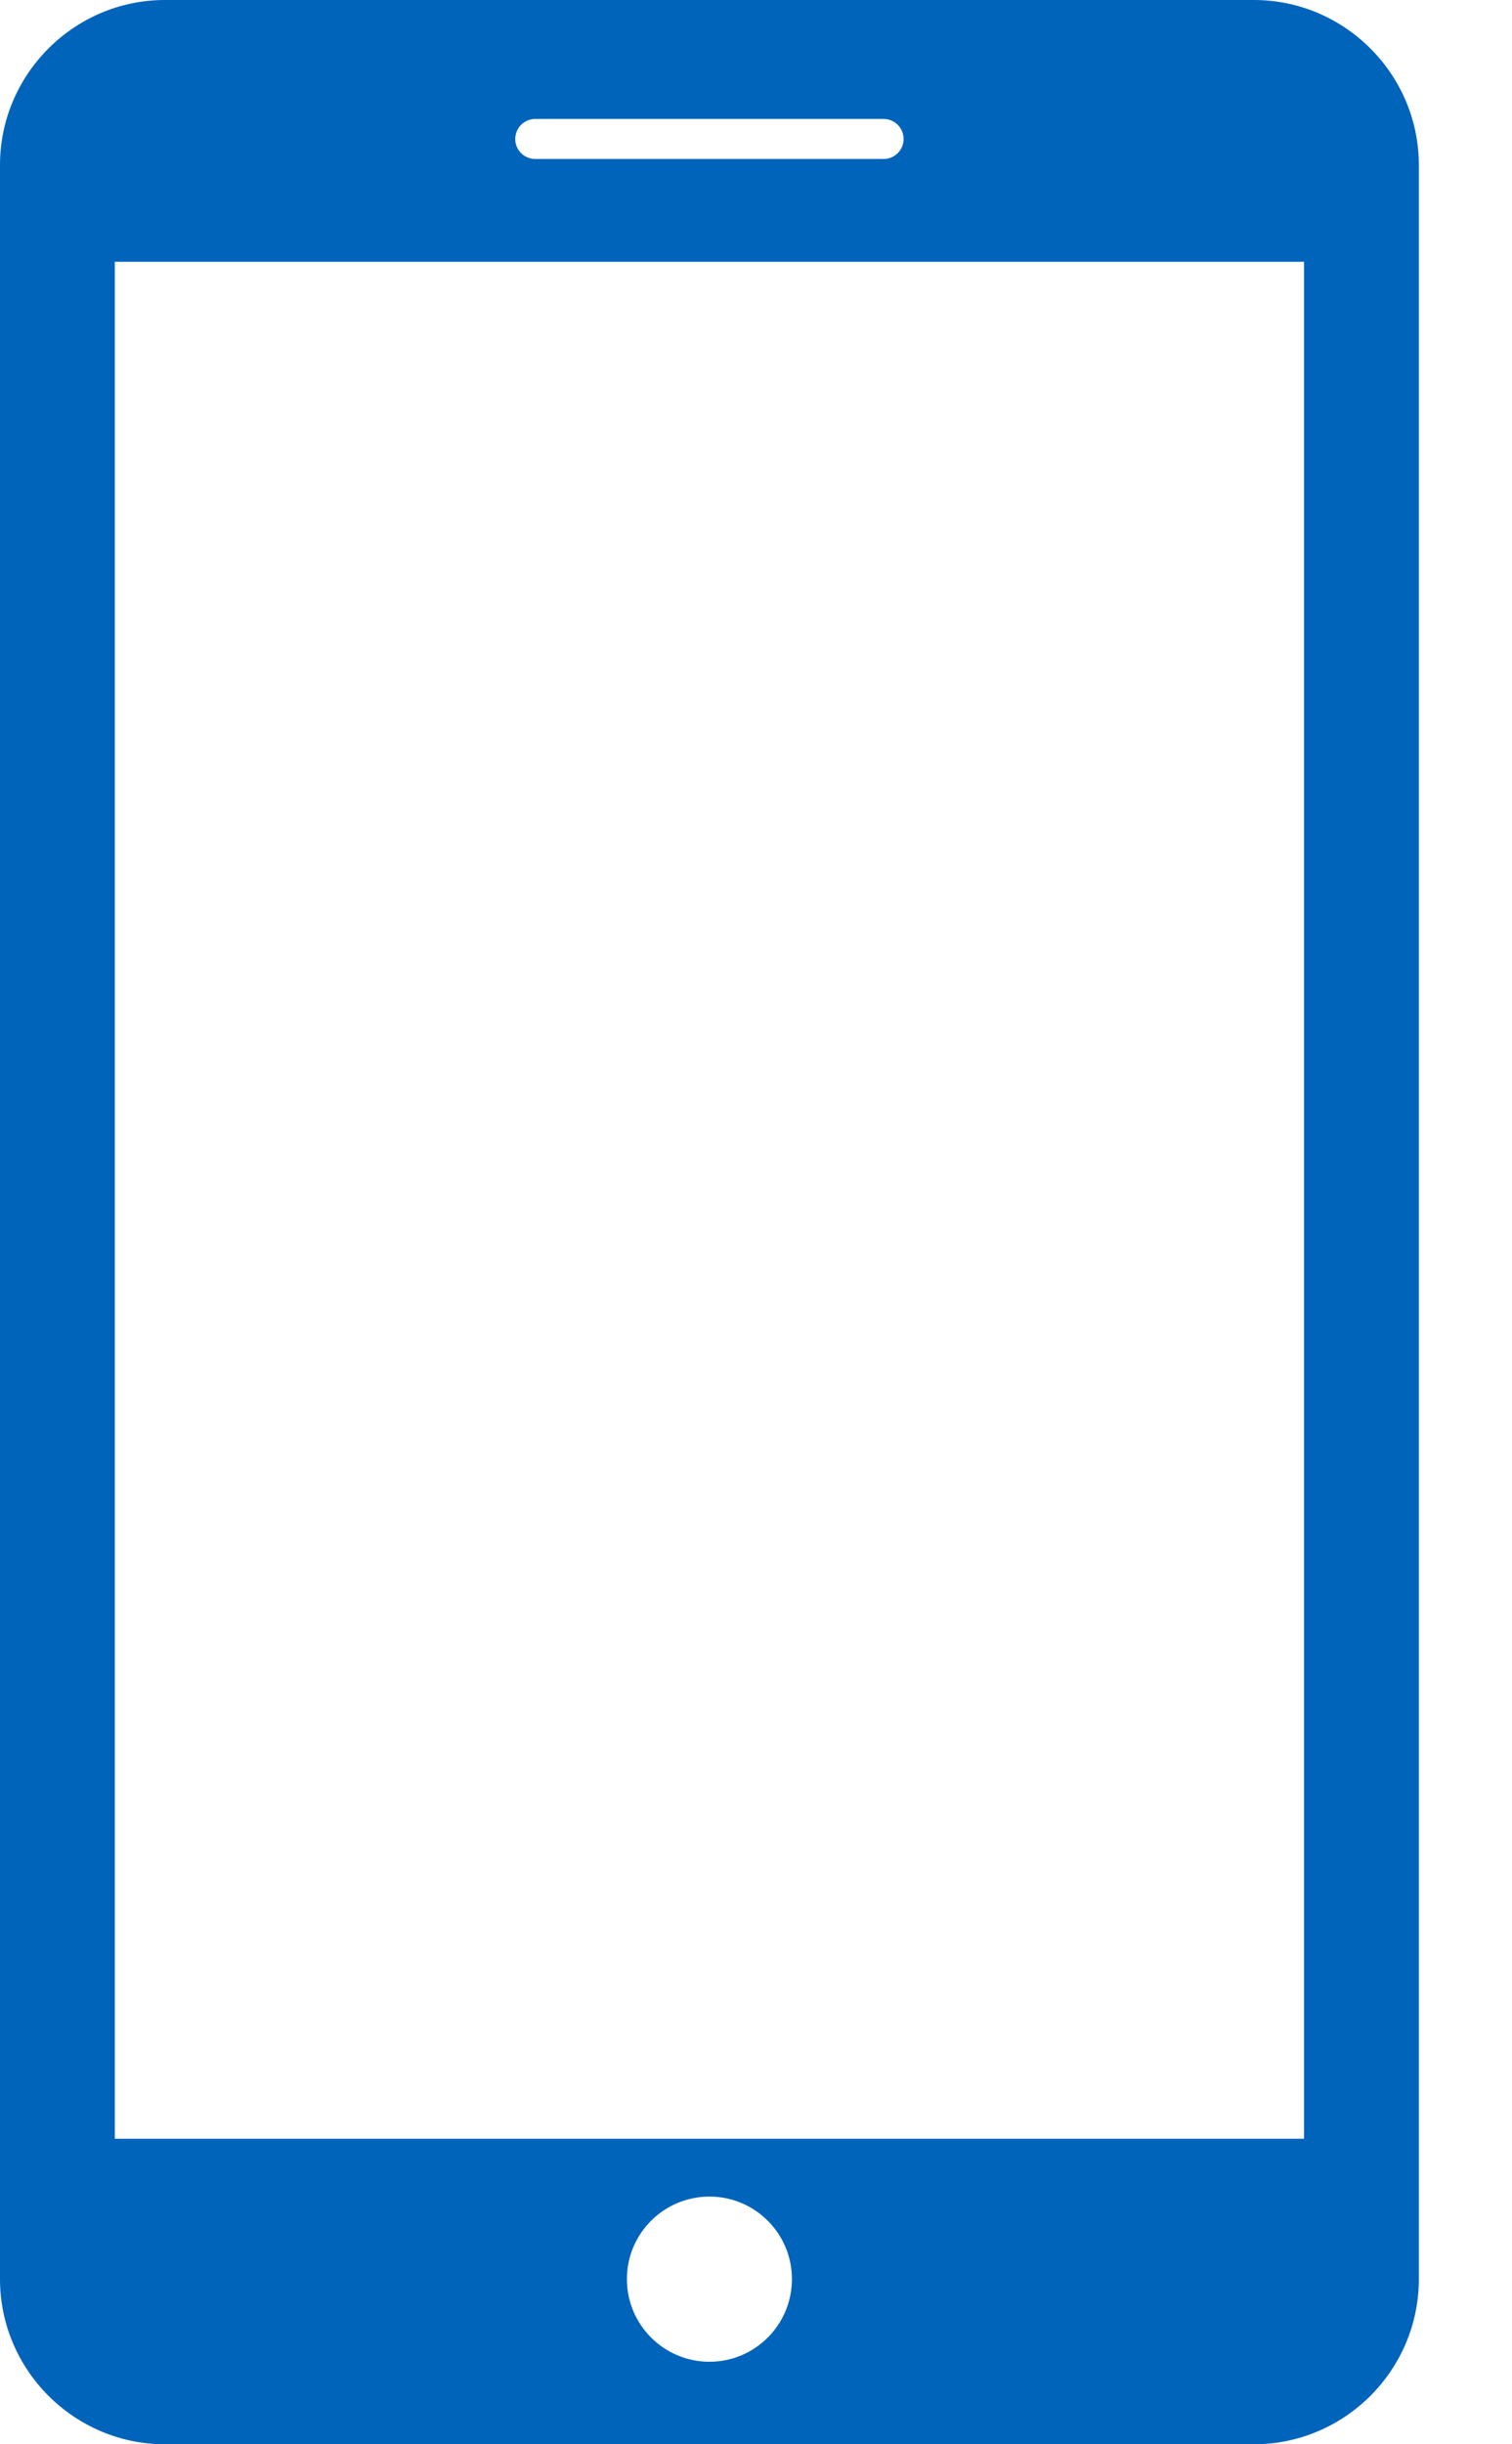
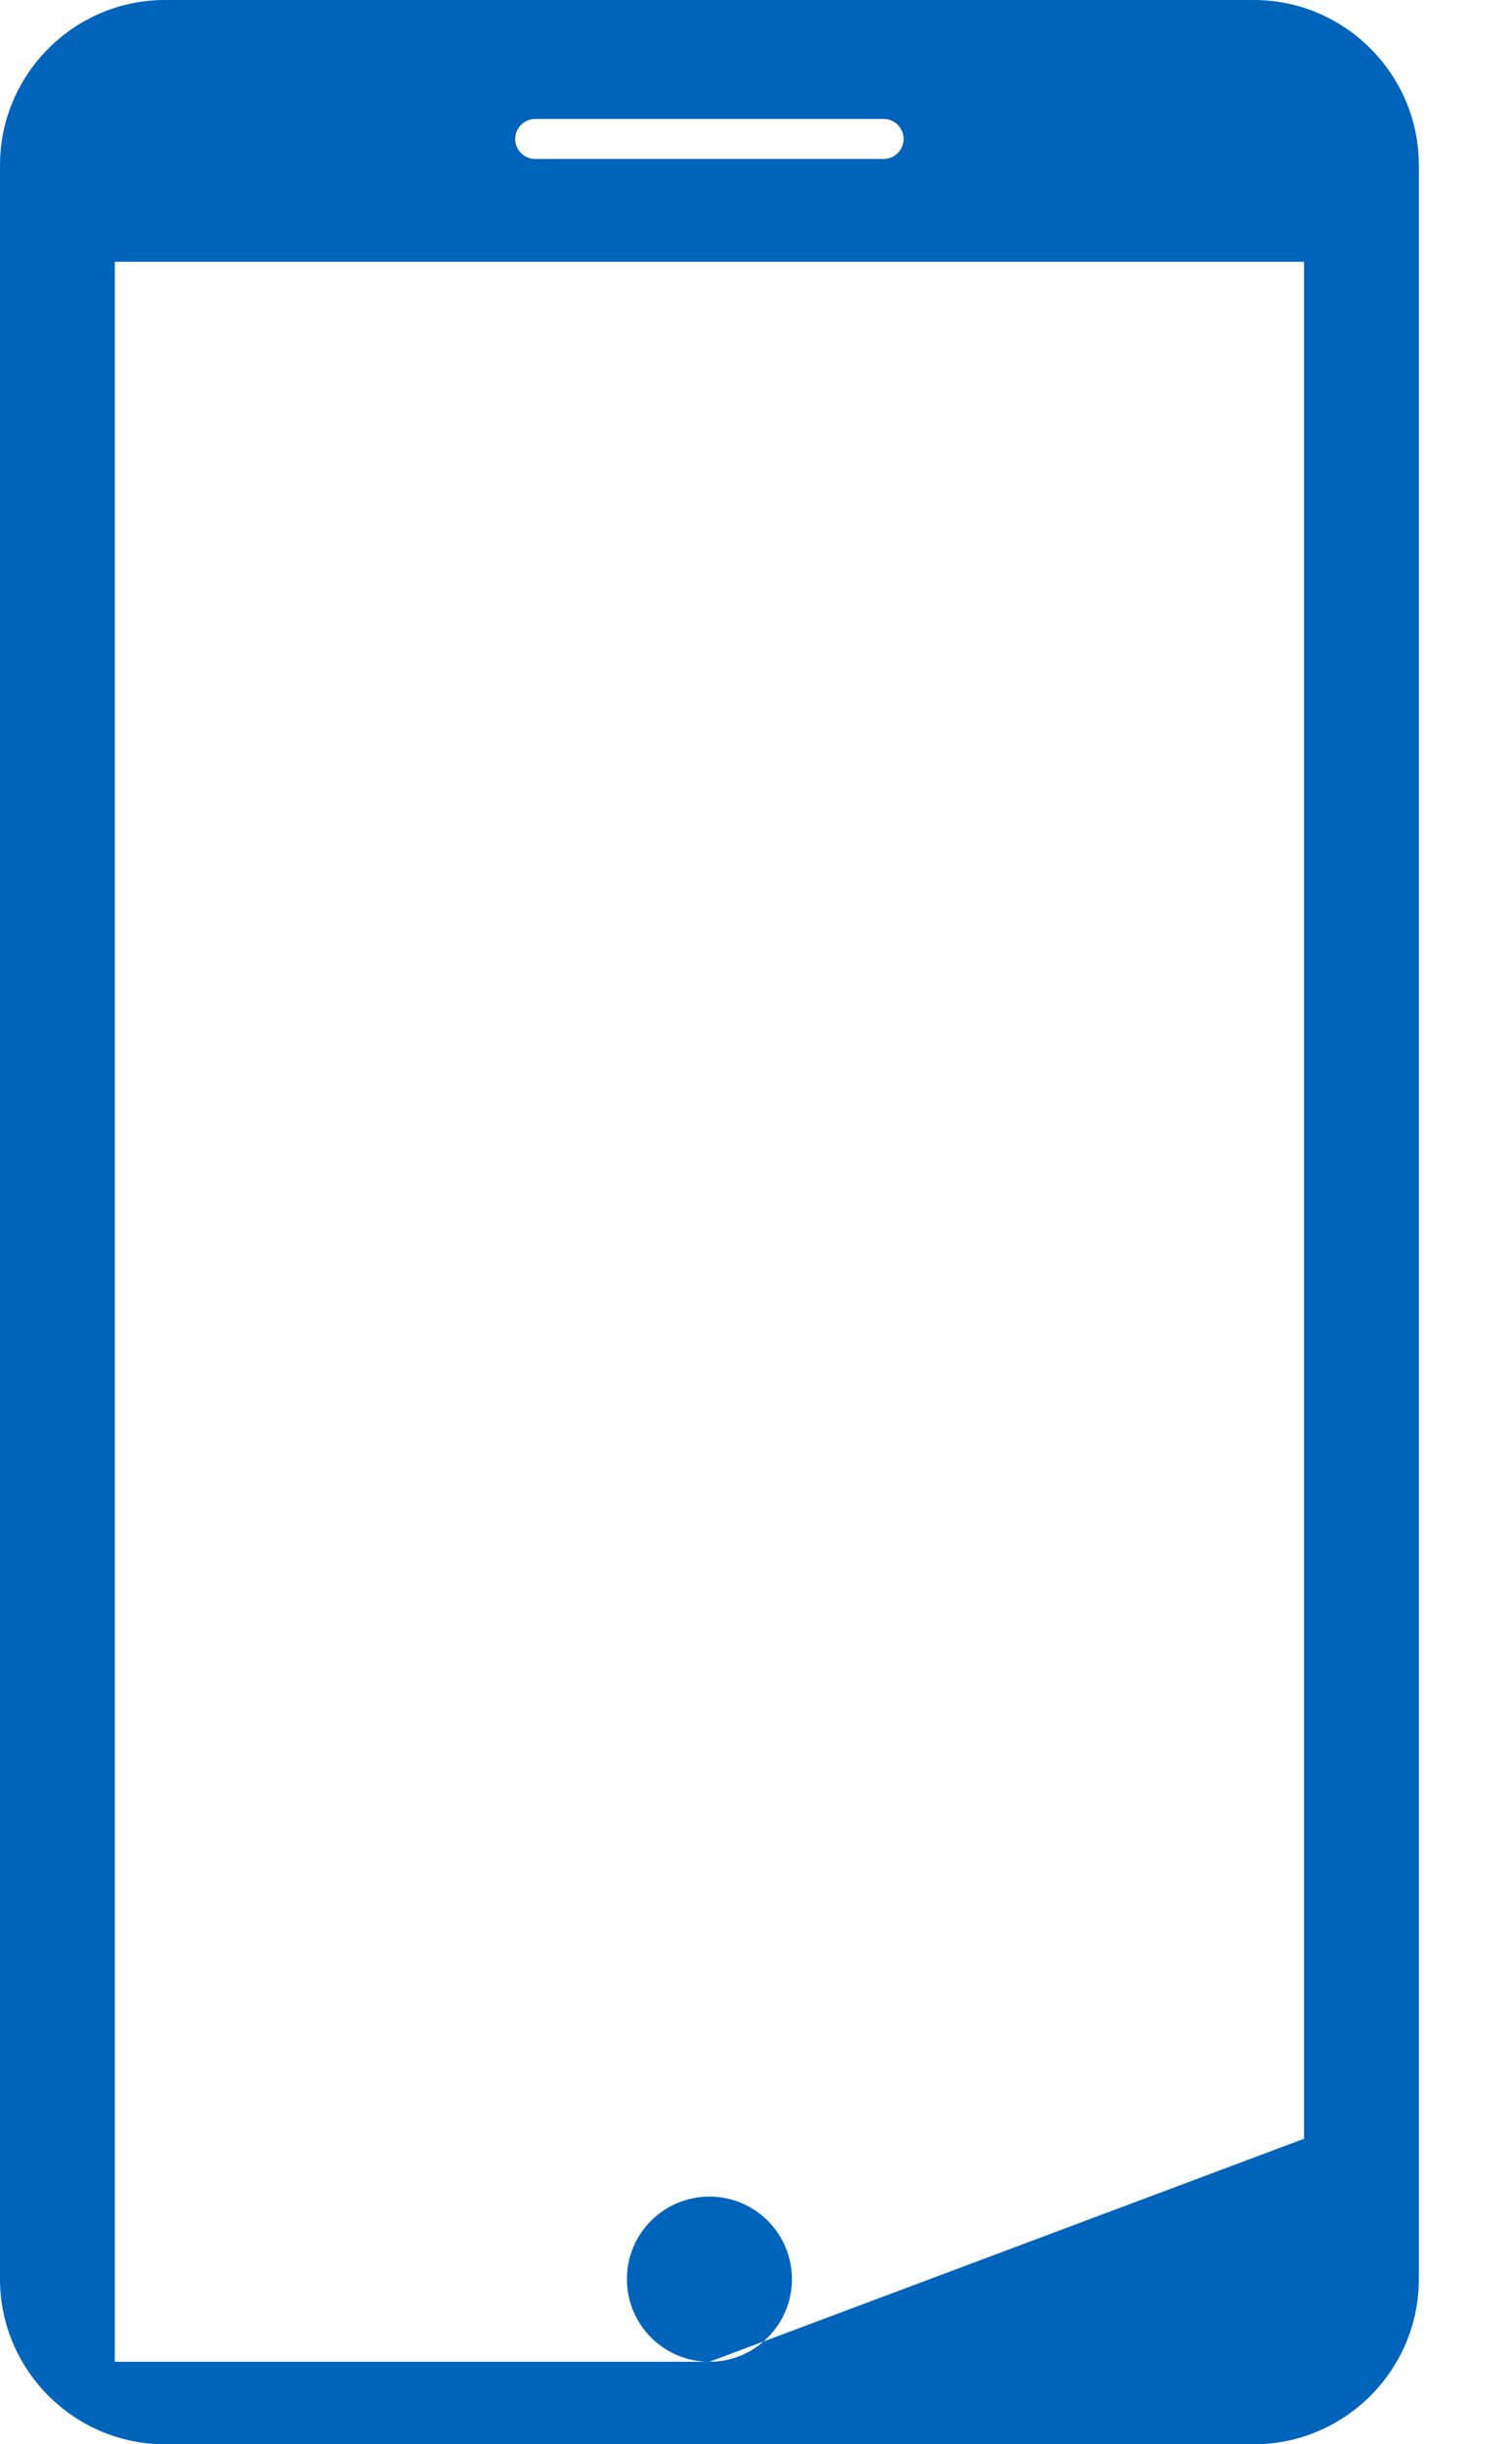
<svg xmlns="http://www.w3.org/2000/svg" width="13" height="21" viewBox="0 0 13 21" fill="none">
-   <path d="M10.781 0H1.418C0.638 0 0 0.638 0 1.418V19.581C0 20.362 0.638 21 1.418 21H10.781C11.561 21 12.199 20.363 12.199 19.582V1.418C12.199 0.638 11.561 0 10.781 0ZM4.602 1.022H7.597C7.692 1.022 7.769 1.099 7.769 1.195C7.769 1.289 7.692 1.366 7.597 1.366H4.602C4.507 1.366 4.43 1.289 4.43 1.195C4.43 1.099 4.507 1.022 4.602 1.022ZM6.1 20.291C5.708 20.291 5.39 19.973 5.39 19.581C5.39 19.189 5.708 18.872 6.1 18.872C6.491 18.872 6.809 19.189 6.809 19.581C6.809 19.973 6.491 20.291 6.1 20.291ZM11.212 18.375H0.987V2.249H11.212V18.375Z" fill="#0164BB" />
+   <path d="M10.781 0H1.418C0.638 0 0 0.638 0 1.418V19.581C0 20.362 0.638 21 1.418 21H10.781C11.561 21 12.199 20.363 12.199 19.582V1.418C12.199 0.638 11.561 0 10.781 0ZM4.602 1.022H7.597C7.692 1.022 7.769 1.099 7.769 1.195C7.769 1.289 7.692 1.366 7.597 1.366H4.602C4.507 1.366 4.43 1.289 4.43 1.195C4.43 1.099 4.507 1.022 4.602 1.022ZM6.1 20.291C5.708 20.291 5.39 19.973 5.39 19.581C5.39 19.189 5.708 18.872 6.1 18.872C6.491 18.872 6.809 19.189 6.809 19.581C6.809 19.973 6.491 20.291 6.1 20.291ZH0.987V2.249H11.212V18.375Z" fill="#0164BB" />
</svg>